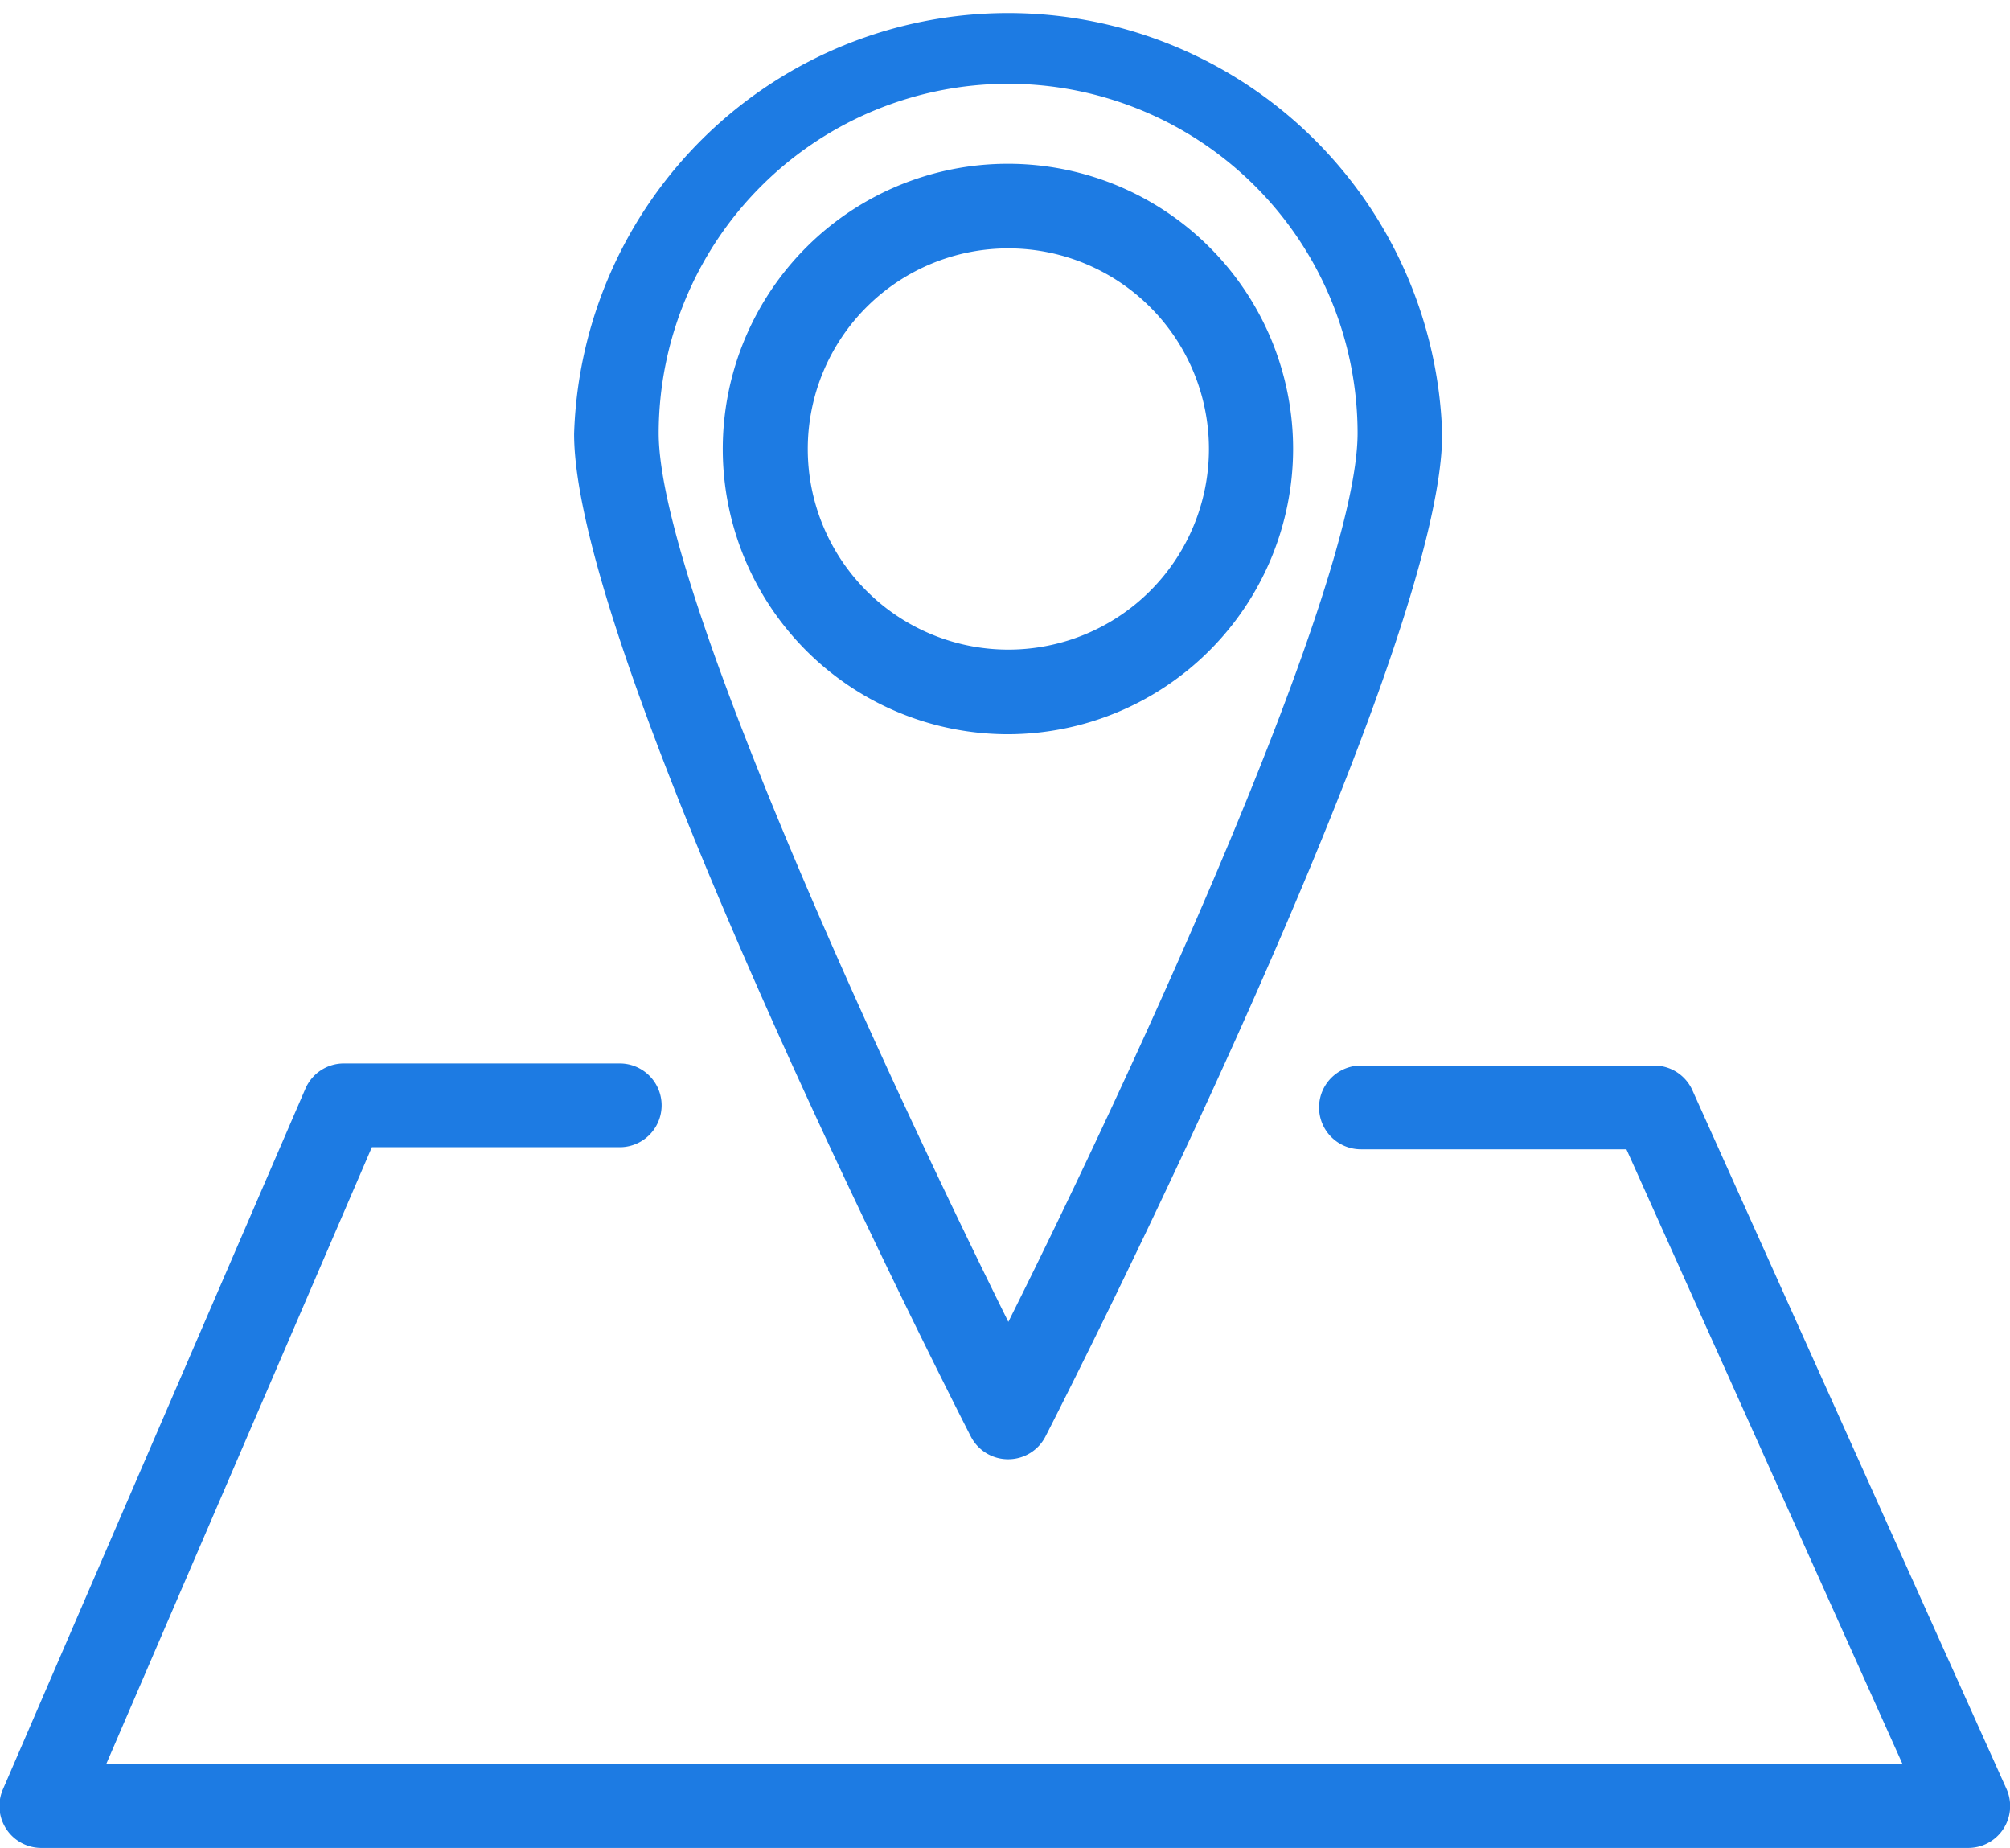
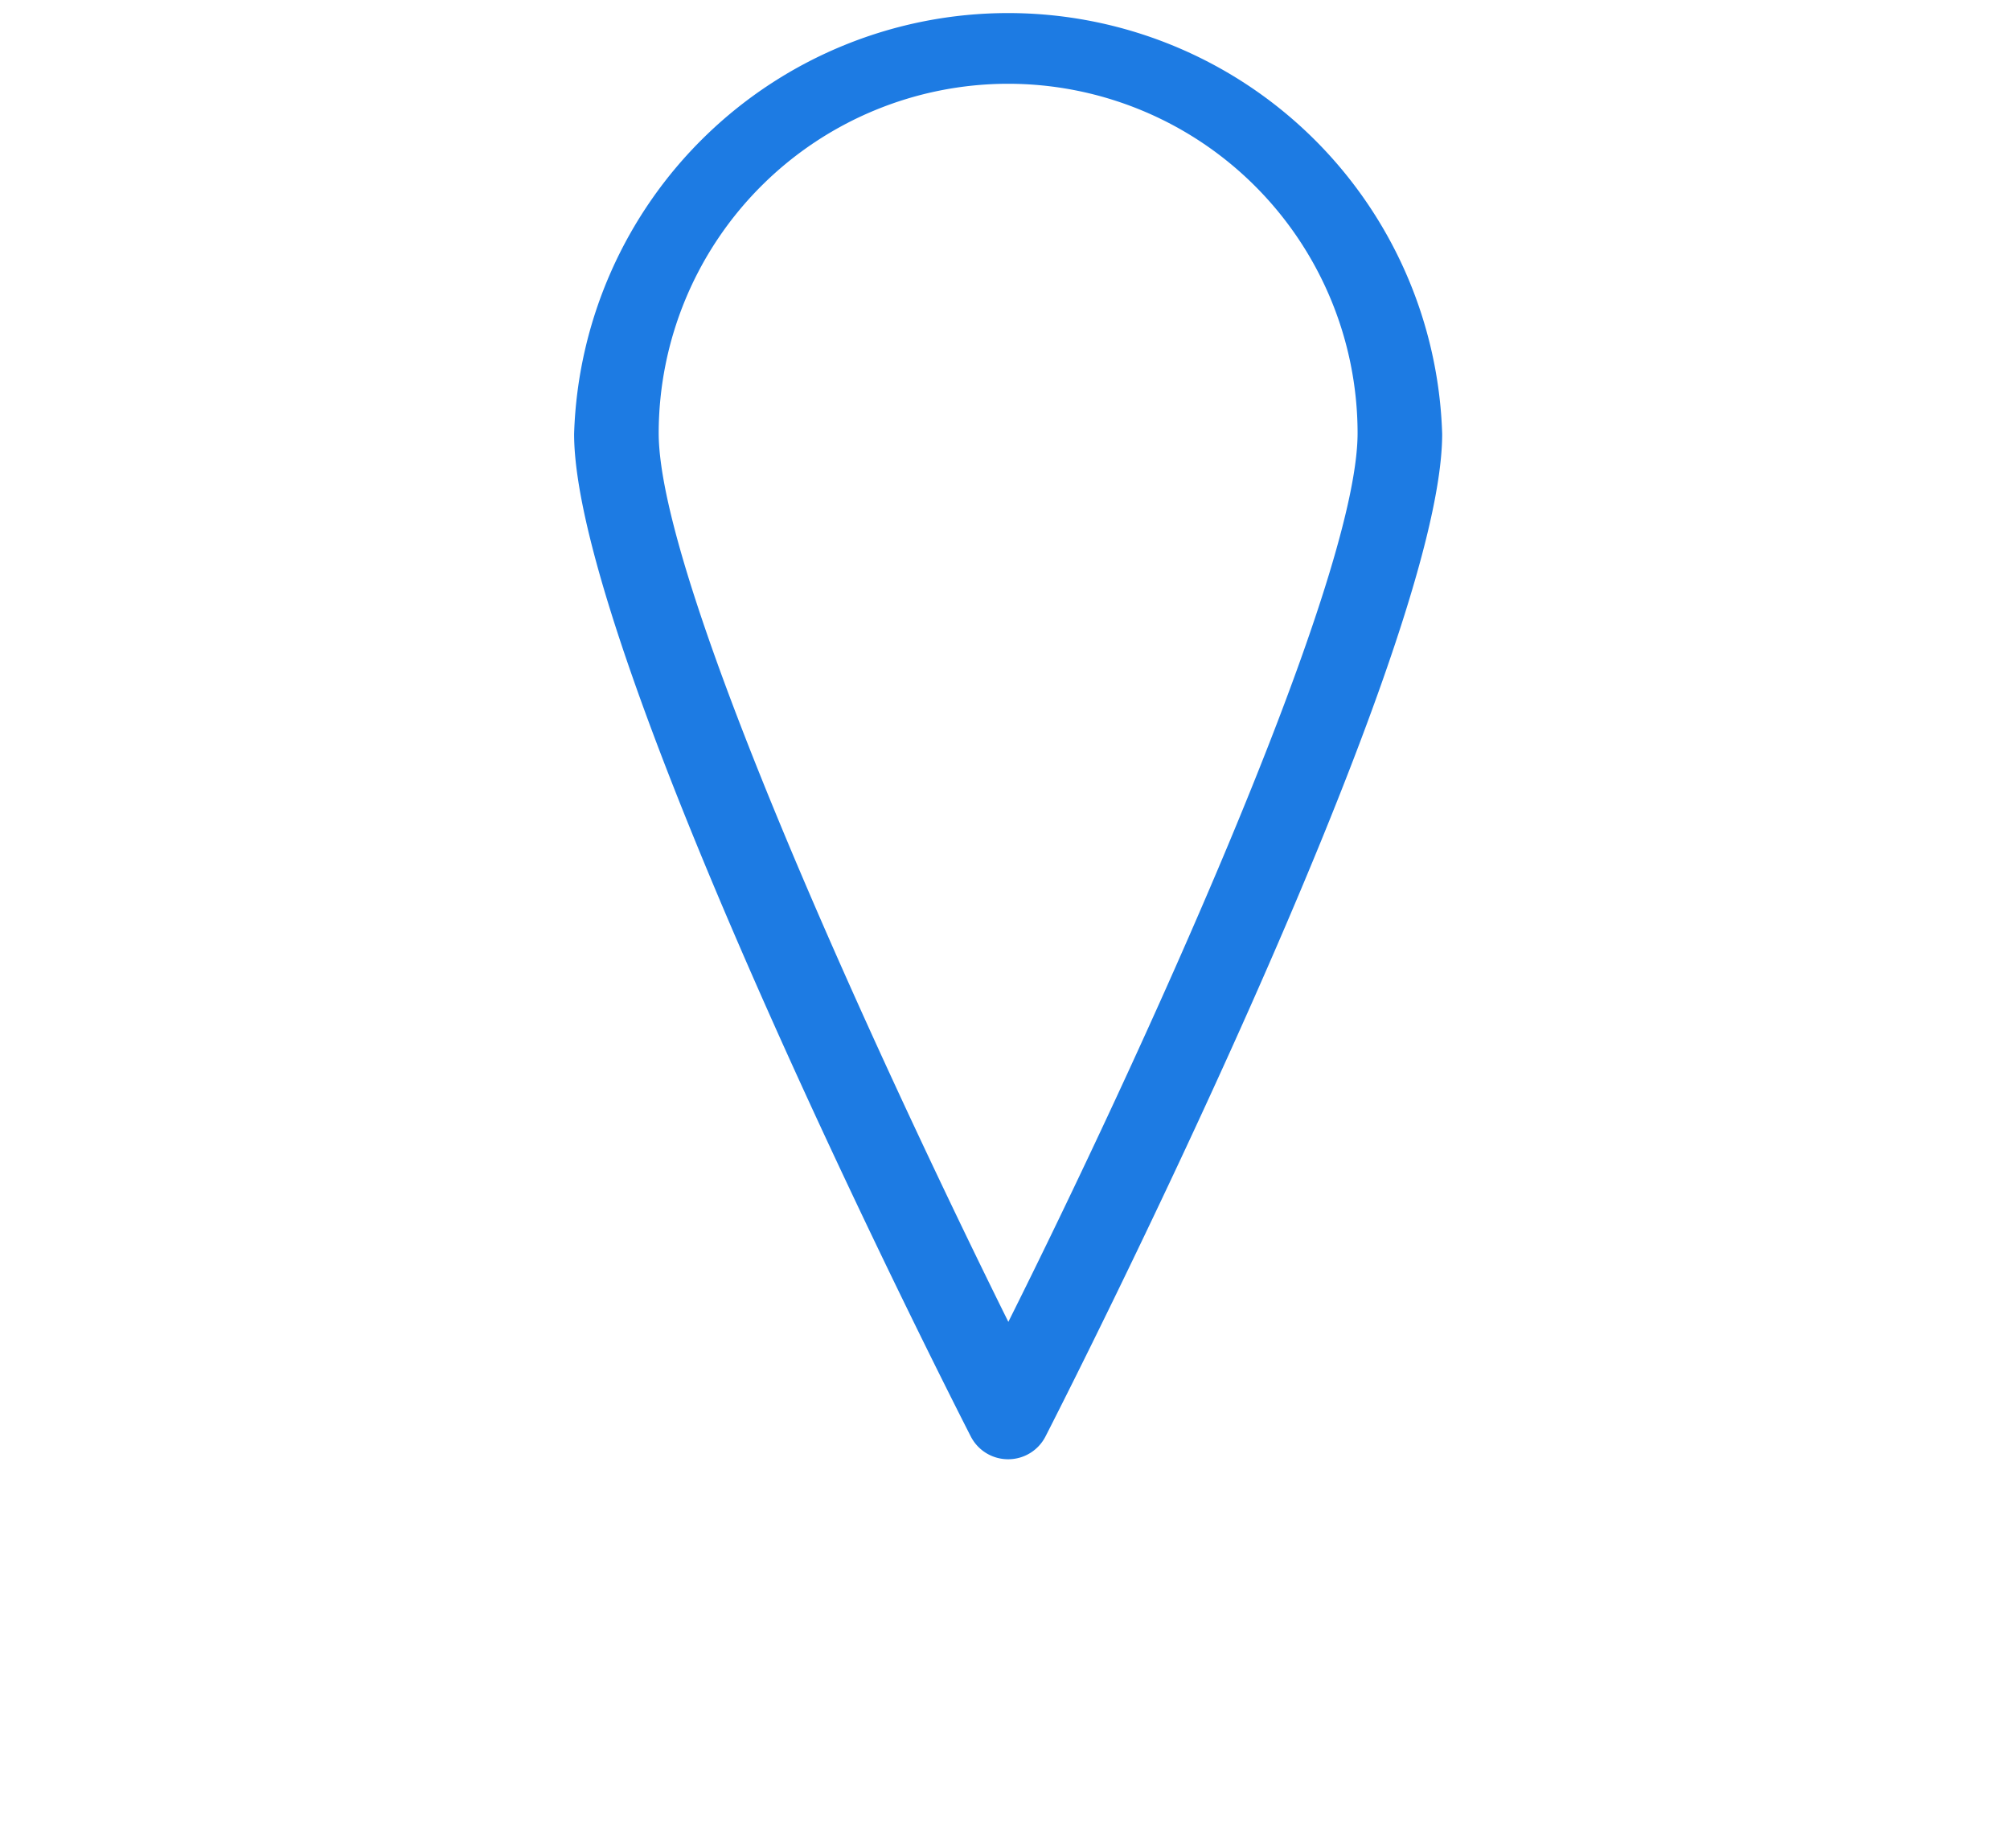
<svg xmlns="http://www.w3.org/2000/svg" viewBox="0 0 48 44.13">
  <defs>
    <style>.cls-1{fill:#1d7be3;}</style>
  </defs>
  <g id="Layer_2" data-name="Layer 2">
    <g id="Layer_1-2" data-name="Layer 1">
      <path class="cls-1" d="M24.08,34.84a1,1,0,0,1-.9-.55c-.39-.76-9.47-18.58-9.47-23.93a10.37,10.37,0,0,1,20.73,0c0,5.35-9.08,23.17-9.47,23.93A1,1,0,0,1,24.08,34.84ZM24.08,2a8.35,8.35,0,0,0-8.35,8.34c0,3.63,5.39,15.25,8.35,21.22,3-6,8.34-17.59,8.34-21.22A8.35,8.35,0,0,0,24.08,2Z" />
-       <path class="cls-1" d="M24.08,17.53a6.81,6.81,0,1,1,6.8-6.81A6.82,6.82,0,0,1,24.08,17.53Zm0-11.6a4.79,4.79,0,1,0,4.79,4.79A4.79,4.79,0,0,0,24.08,5.93Z" />
-       <path class="cls-1" d="M47,44.12H1a1,1,0,0,1-.93-1.4L7.29,26a1,1,0,0,1,.92-.61H14.8a1,1,0,1,1,0,2H8.88L2.54,42.11H45.43L38.84,27.44H32.5a1,1,0,0,1,0-2h7a1,1,0,0,1,.92.6l7.5,16.68A1,1,0,0,1,47,44.12Z" />
    </g>
  </g>
</svg>